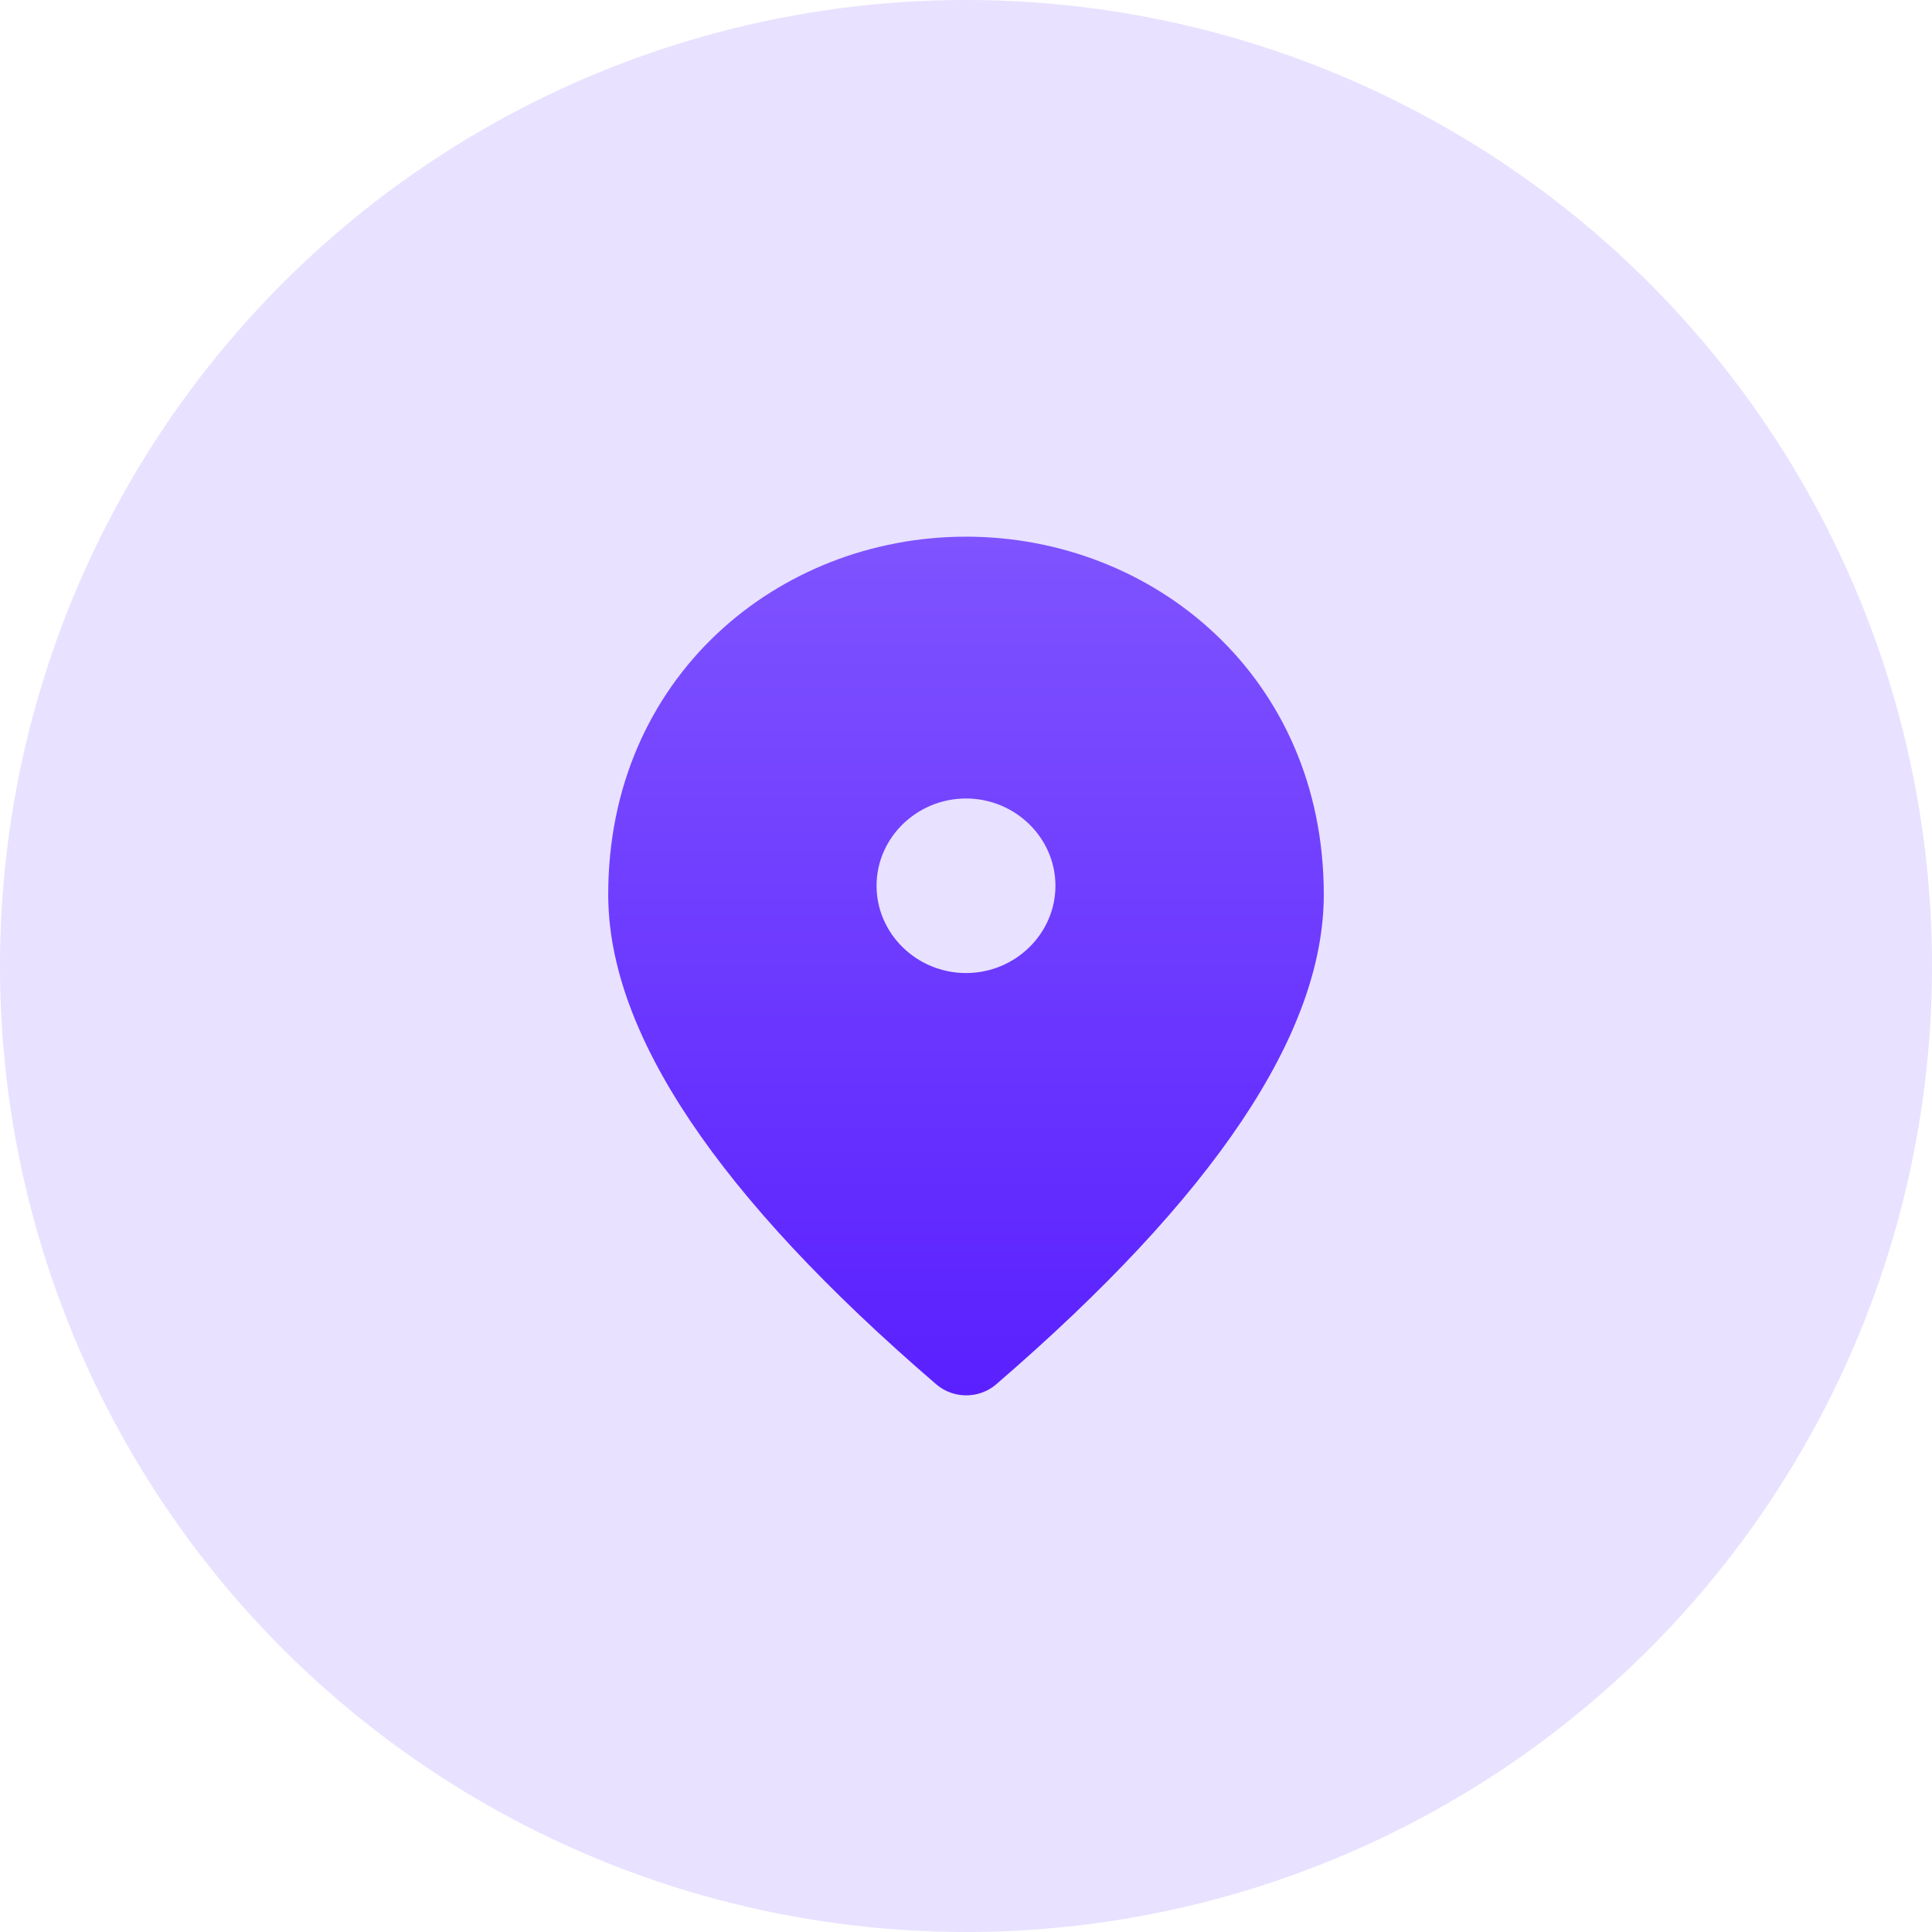
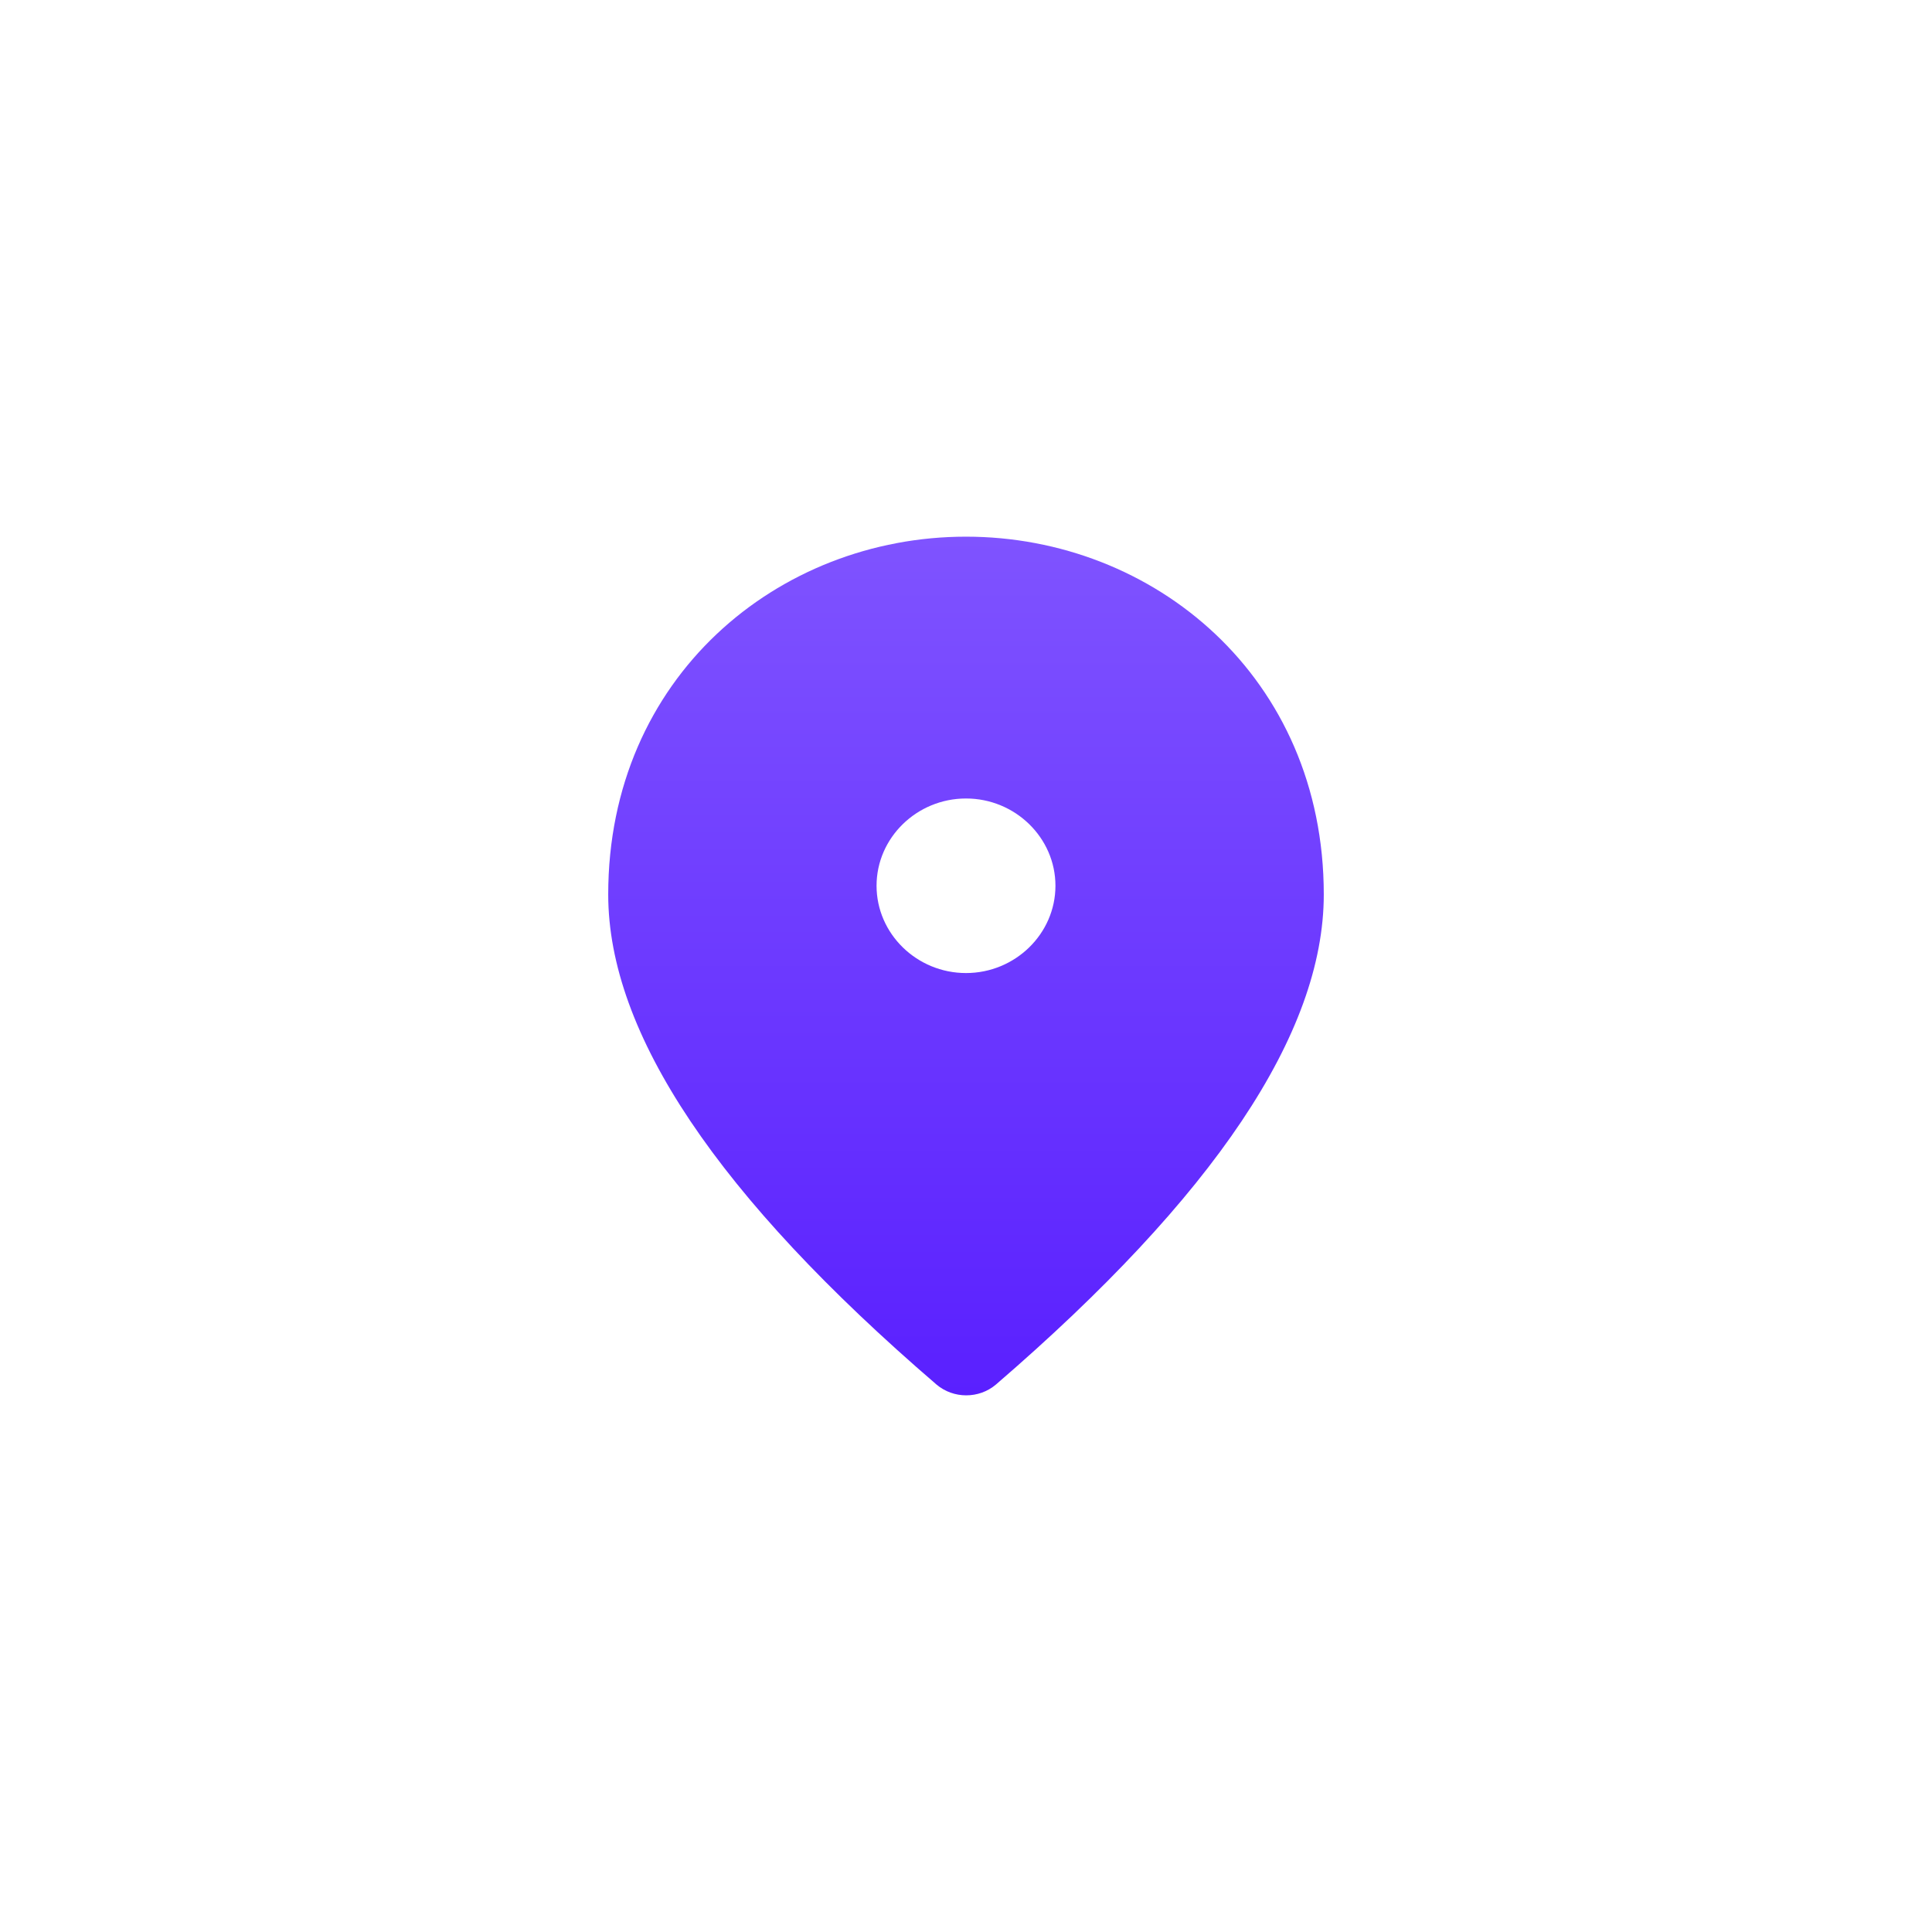
<svg xmlns="http://www.w3.org/2000/svg" width="54" height="54" viewBox="0 0 54 54" fill="none">
-   <circle opacity="0.12" cx="27" cy="27" r="27" fill="#4200FF" />
  <path d="M27 15C21.75 15 17 18.927 17 25.001C17 28.88 20.062 33.441 26.175 38.698C26.65 39.101 27.363 39.101 27.837 38.698C33.938 33.441 37 28.88 37 25.001C37 18.927 32.25 15 27 15ZM27 27.197C25.625 27.197 24.5 26.099 24.5 24.757C24.5 23.416 25.625 22.318 27 22.318C28.375 22.318 29.5 23.416 29.5 24.757C29.5 26.099 28.375 27.197 27 27.197Z" fill="url(#paint0_linear_107_325)" />
  <defs>
    <linearGradient id="paint0_linear_107_325" x1="27" y1="15" x2="27" y2="39" gradientUnits="userSpaceOnUse">
      <stop stop-color="#7F53FF" />
      <stop offset="1" stop-color="#5A20FF" />
    </linearGradient>
  </defs>
</svg>